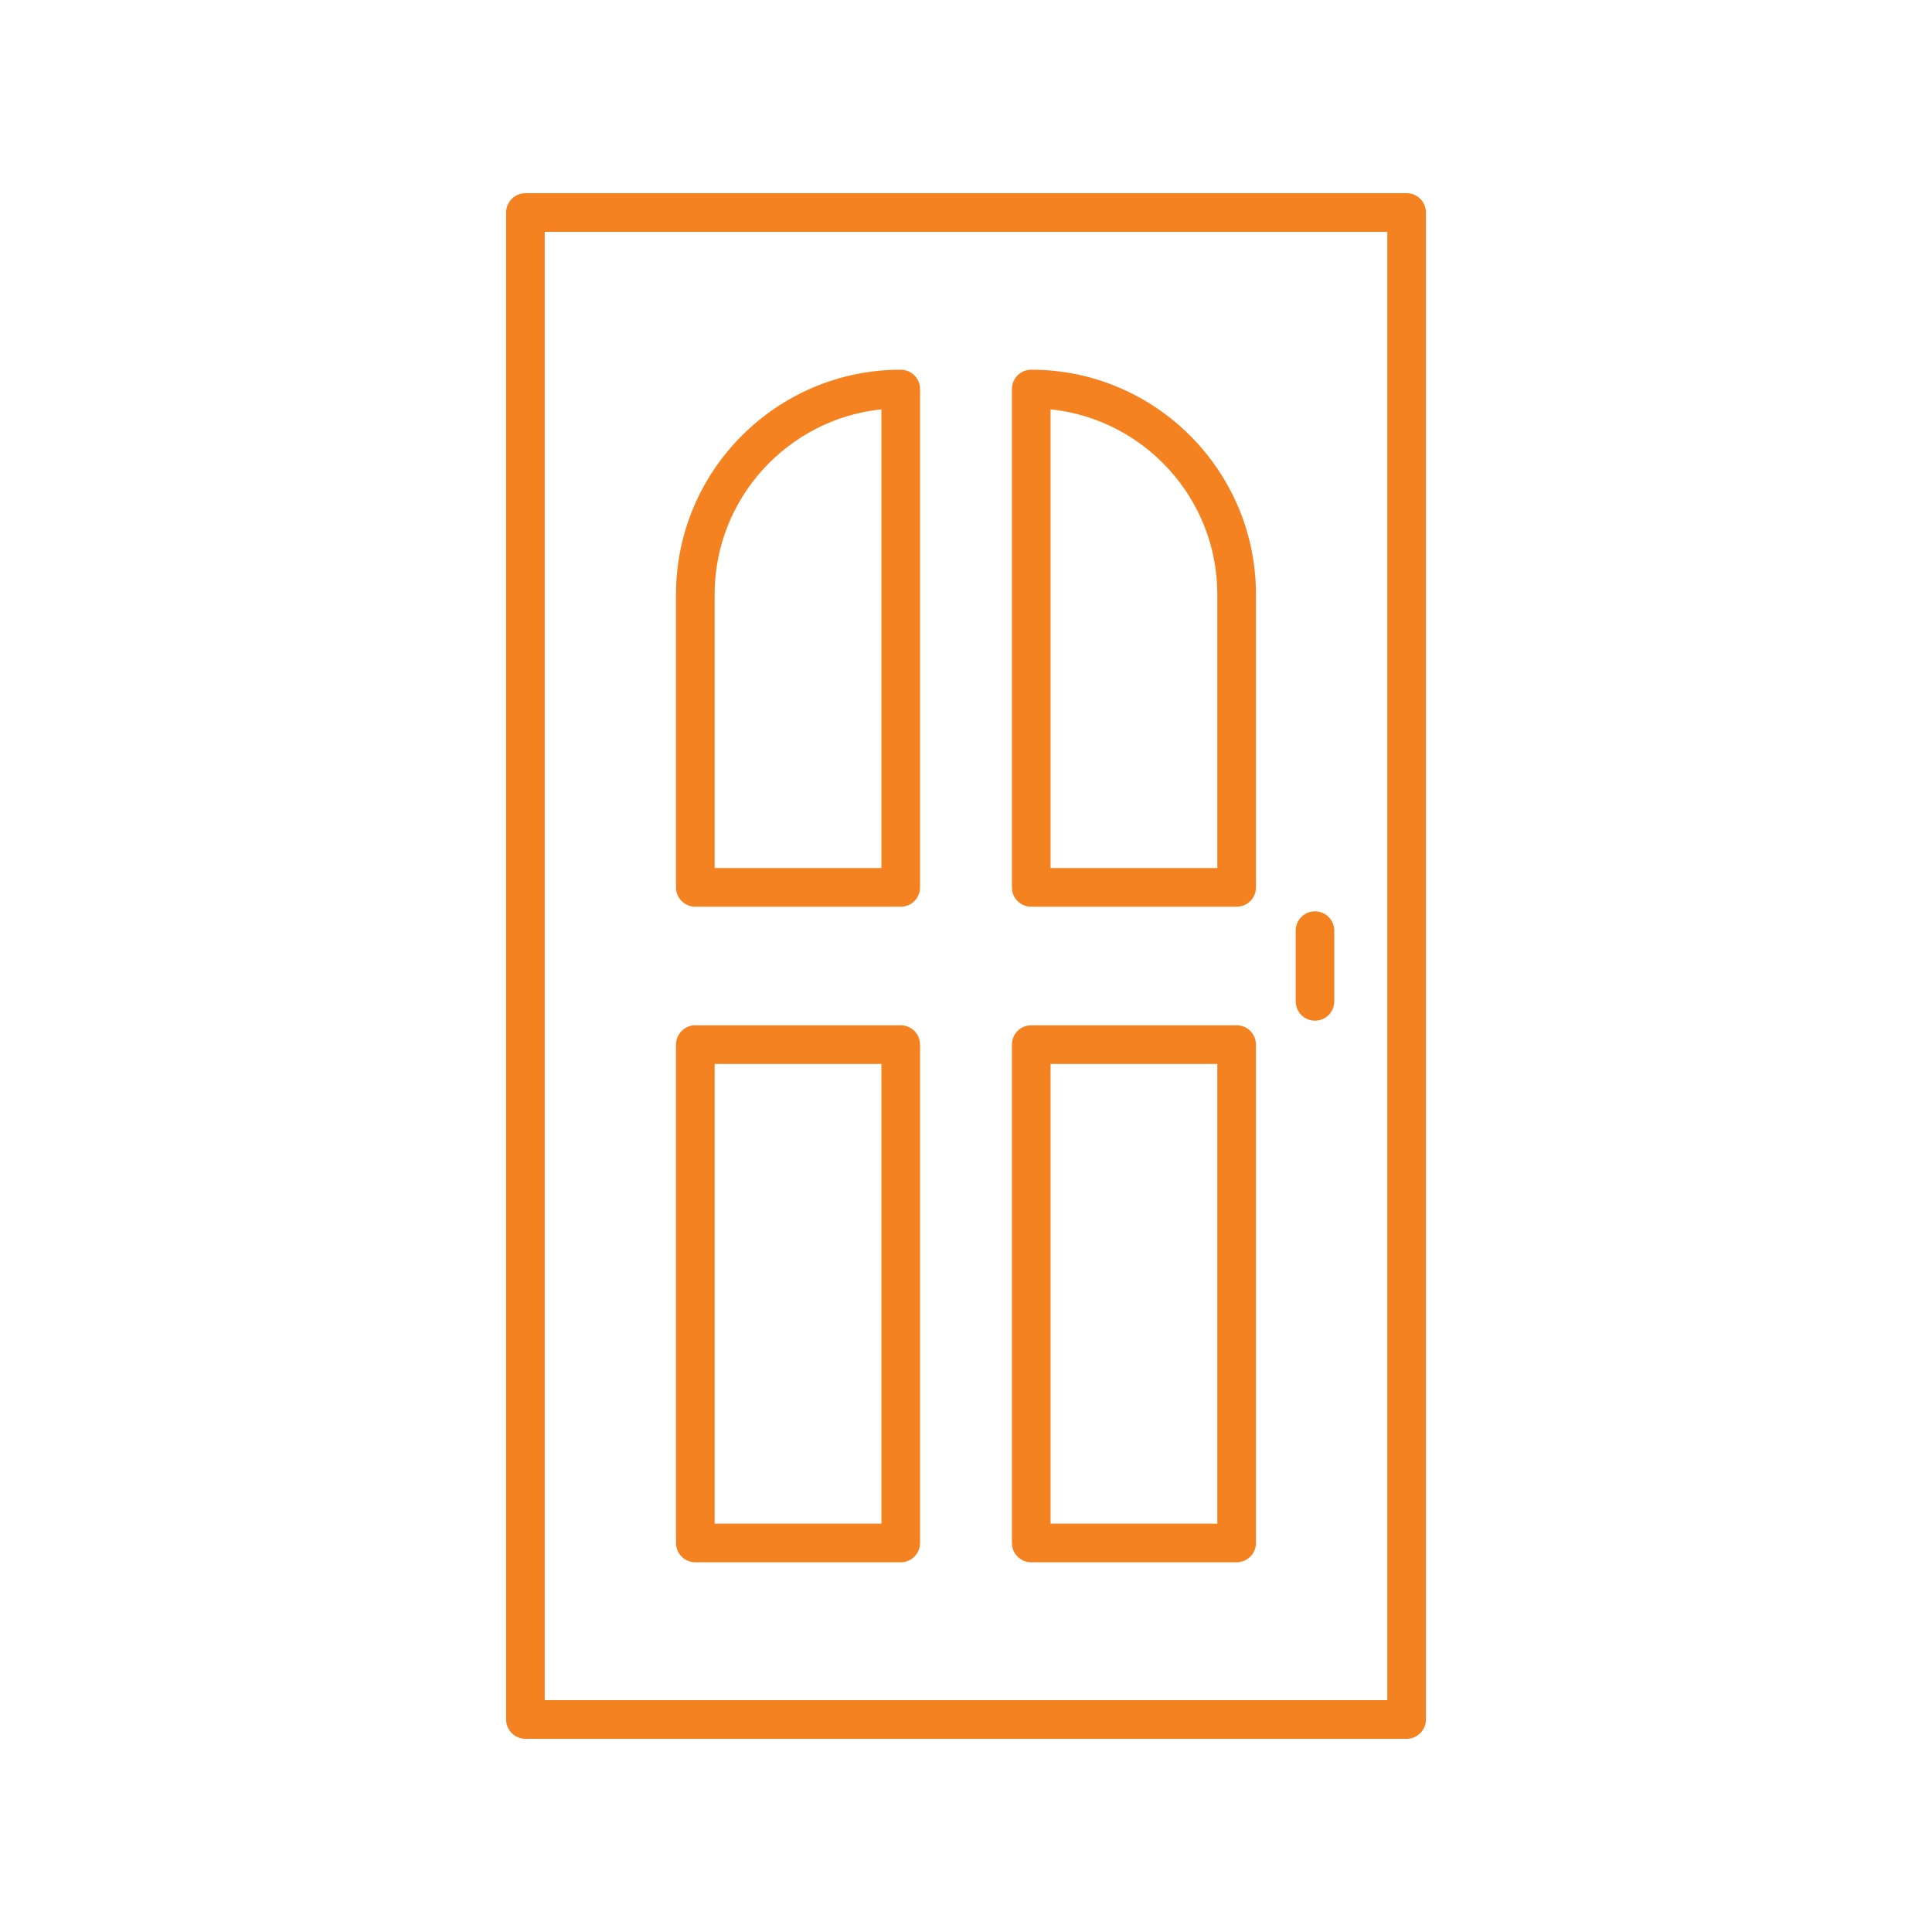
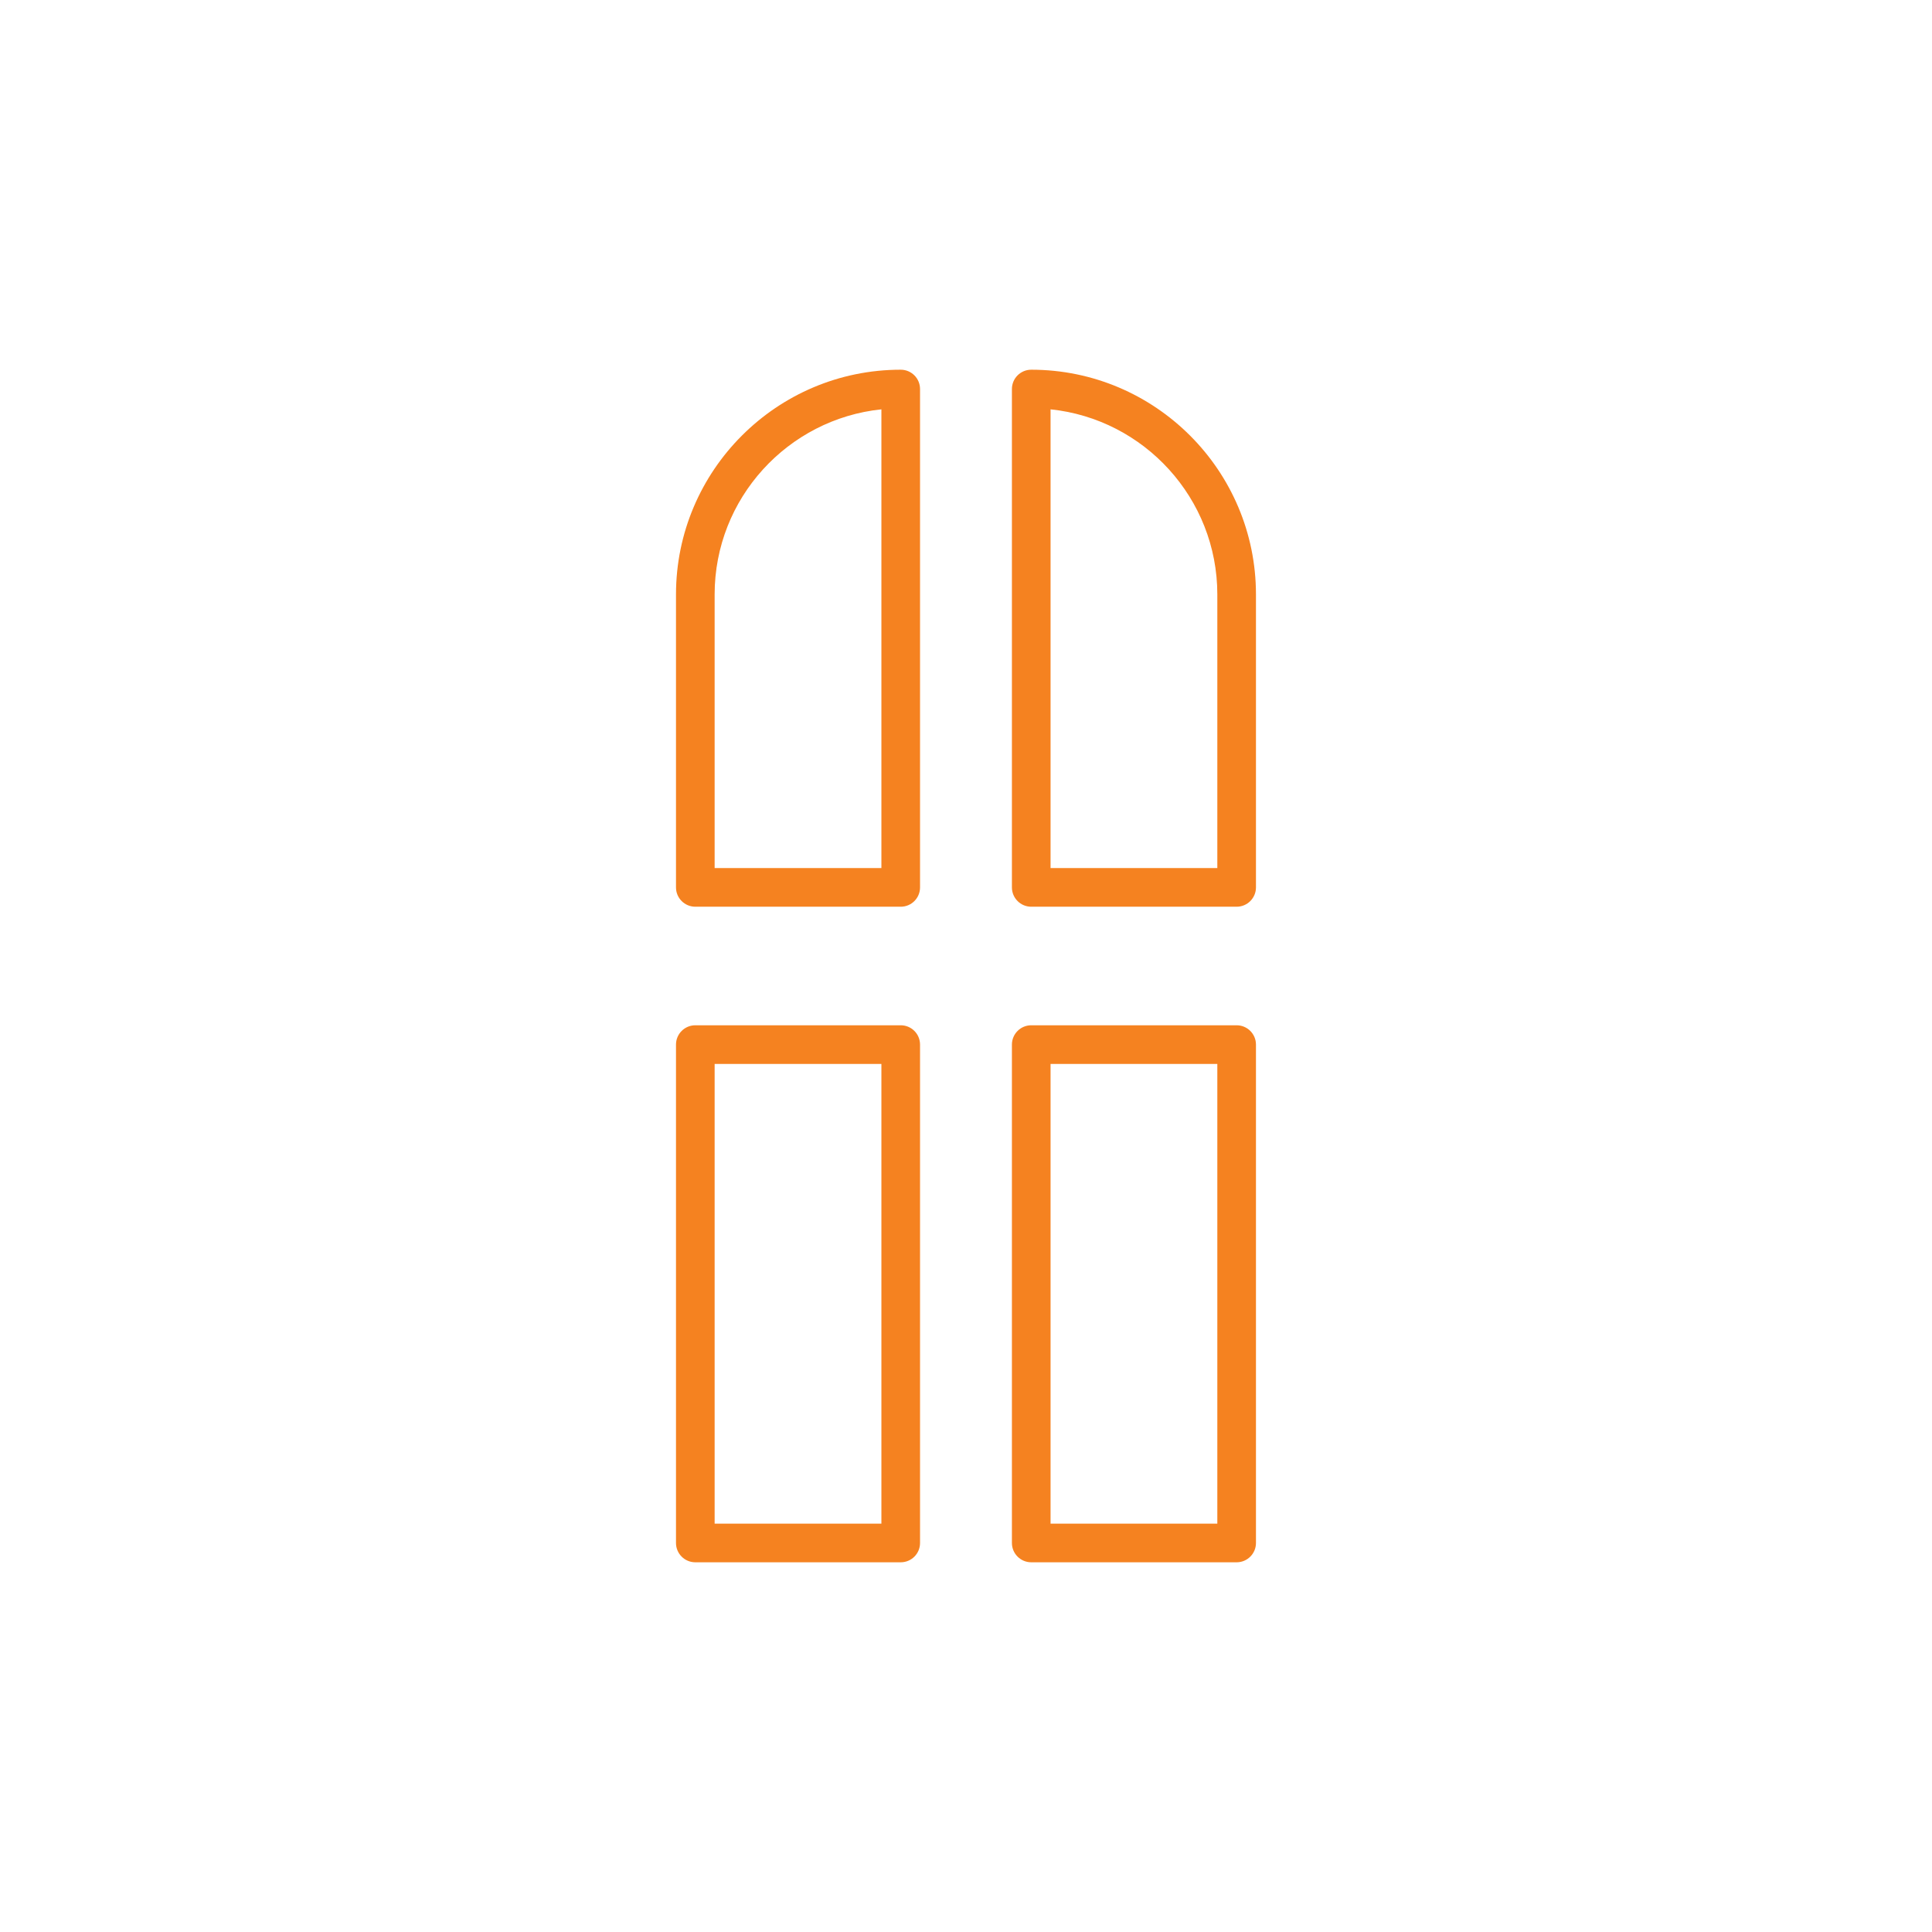
<svg xmlns="http://www.w3.org/2000/svg" width="47" height="47" viewBox="0 0 47 47" fill="none">
-   <path d="M12.783 42.3H34.219C34.479 42.3 34.689 42.09 34.689 41.83V5.17C34.689 4.91 34.479 4.7 34.219 4.7H12.783C12.523 4.7 12.312 4.91 12.312 5.17V41.83C12.312 42.09 12.523 42.3 12.783 42.3ZM13.252 5.64H33.749V41.36H13.252V5.64Z" fill="#F58220" />
  <path d="M21.912 24.942H16.915C16.656 24.942 16.445 25.152 16.445 25.412V37.536C16.445 37.796 16.656 38.006 16.915 38.006H21.912C22.172 38.006 22.382 37.796 22.382 37.536V25.412C22.382 25.152 22.172 24.942 21.912 24.942ZM21.442 37.066H17.385V25.882H21.442V37.066Z" fill="#F58220" />
  <path d="M30.084 24.942H25.087C24.828 24.942 24.617 25.152 24.617 25.412V37.536C24.617 37.796 24.828 38.006 25.087 38.006H30.084C30.343 38.006 30.554 37.796 30.554 37.536V25.412C30.554 25.152 30.343 24.942 30.084 24.942ZM29.614 37.066H25.557V25.882H29.614V37.066Z" fill="#F58220" />
  <path d="M21.912 8.994C18.898 8.994 16.445 11.446 16.445 14.461V21.588C16.445 21.848 16.656 22.058 16.915 22.058H21.912C22.172 22.058 22.382 21.848 22.382 21.588V9.464C22.382 9.204 22.172 8.994 21.912 8.994ZM21.442 21.118H17.385V14.461C17.385 12.123 19.166 10.194 21.442 9.958V21.118Z" fill="#F58220" />
  <path d="M25.087 8.994C24.828 8.994 24.617 9.204 24.617 9.464V21.588C24.617 21.848 24.828 22.058 25.087 22.058H30.084C30.343 22.058 30.554 21.848 30.554 21.588V14.461C30.554 11.446 28.102 8.994 25.087 8.994ZM29.614 21.118H25.557V9.958C27.833 10.194 29.614 12.123 29.614 14.461V21.118Z" fill="#F58220" />
-   <path d="M31.989 22.17C31.73 22.17 31.52 22.381 31.52 22.64V24.36C31.52 24.619 31.73 24.83 31.989 24.83C32.249 24.83 32.459 24.619 32.459 24.36V22.64C32.459 22.381 32.249 22.17 31.989 22.17Z" fill="#F58220" />
</svg>